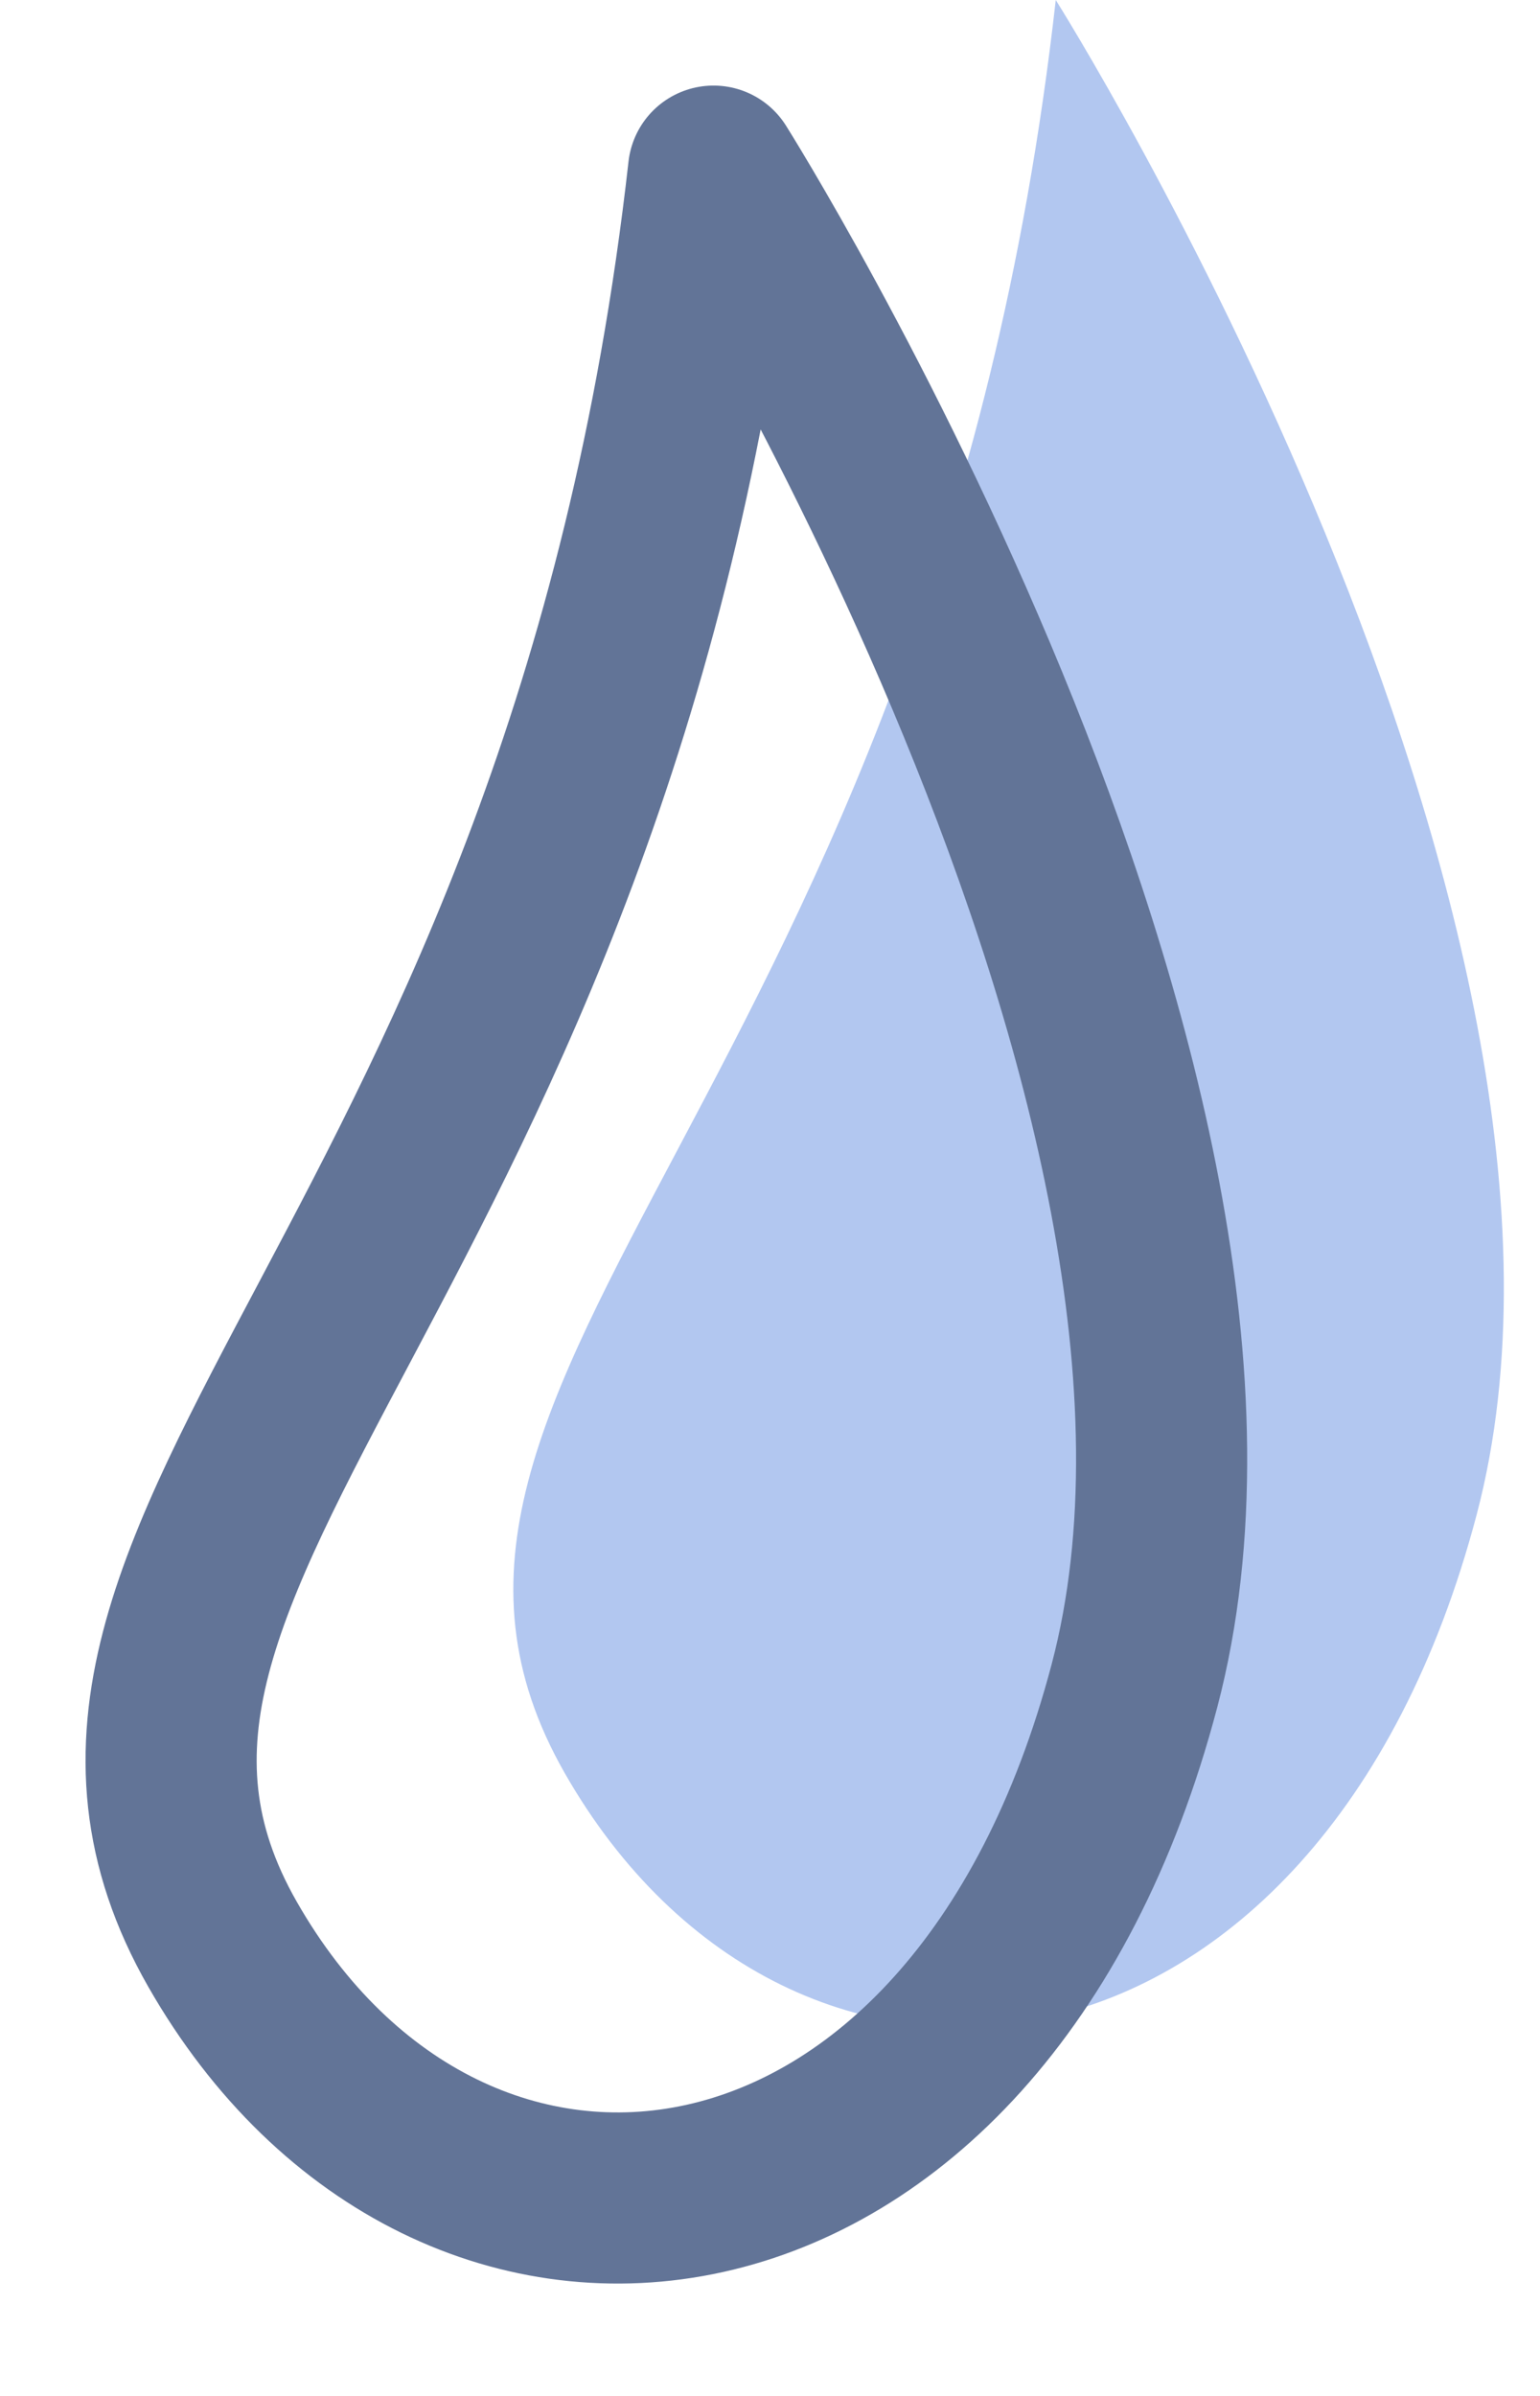
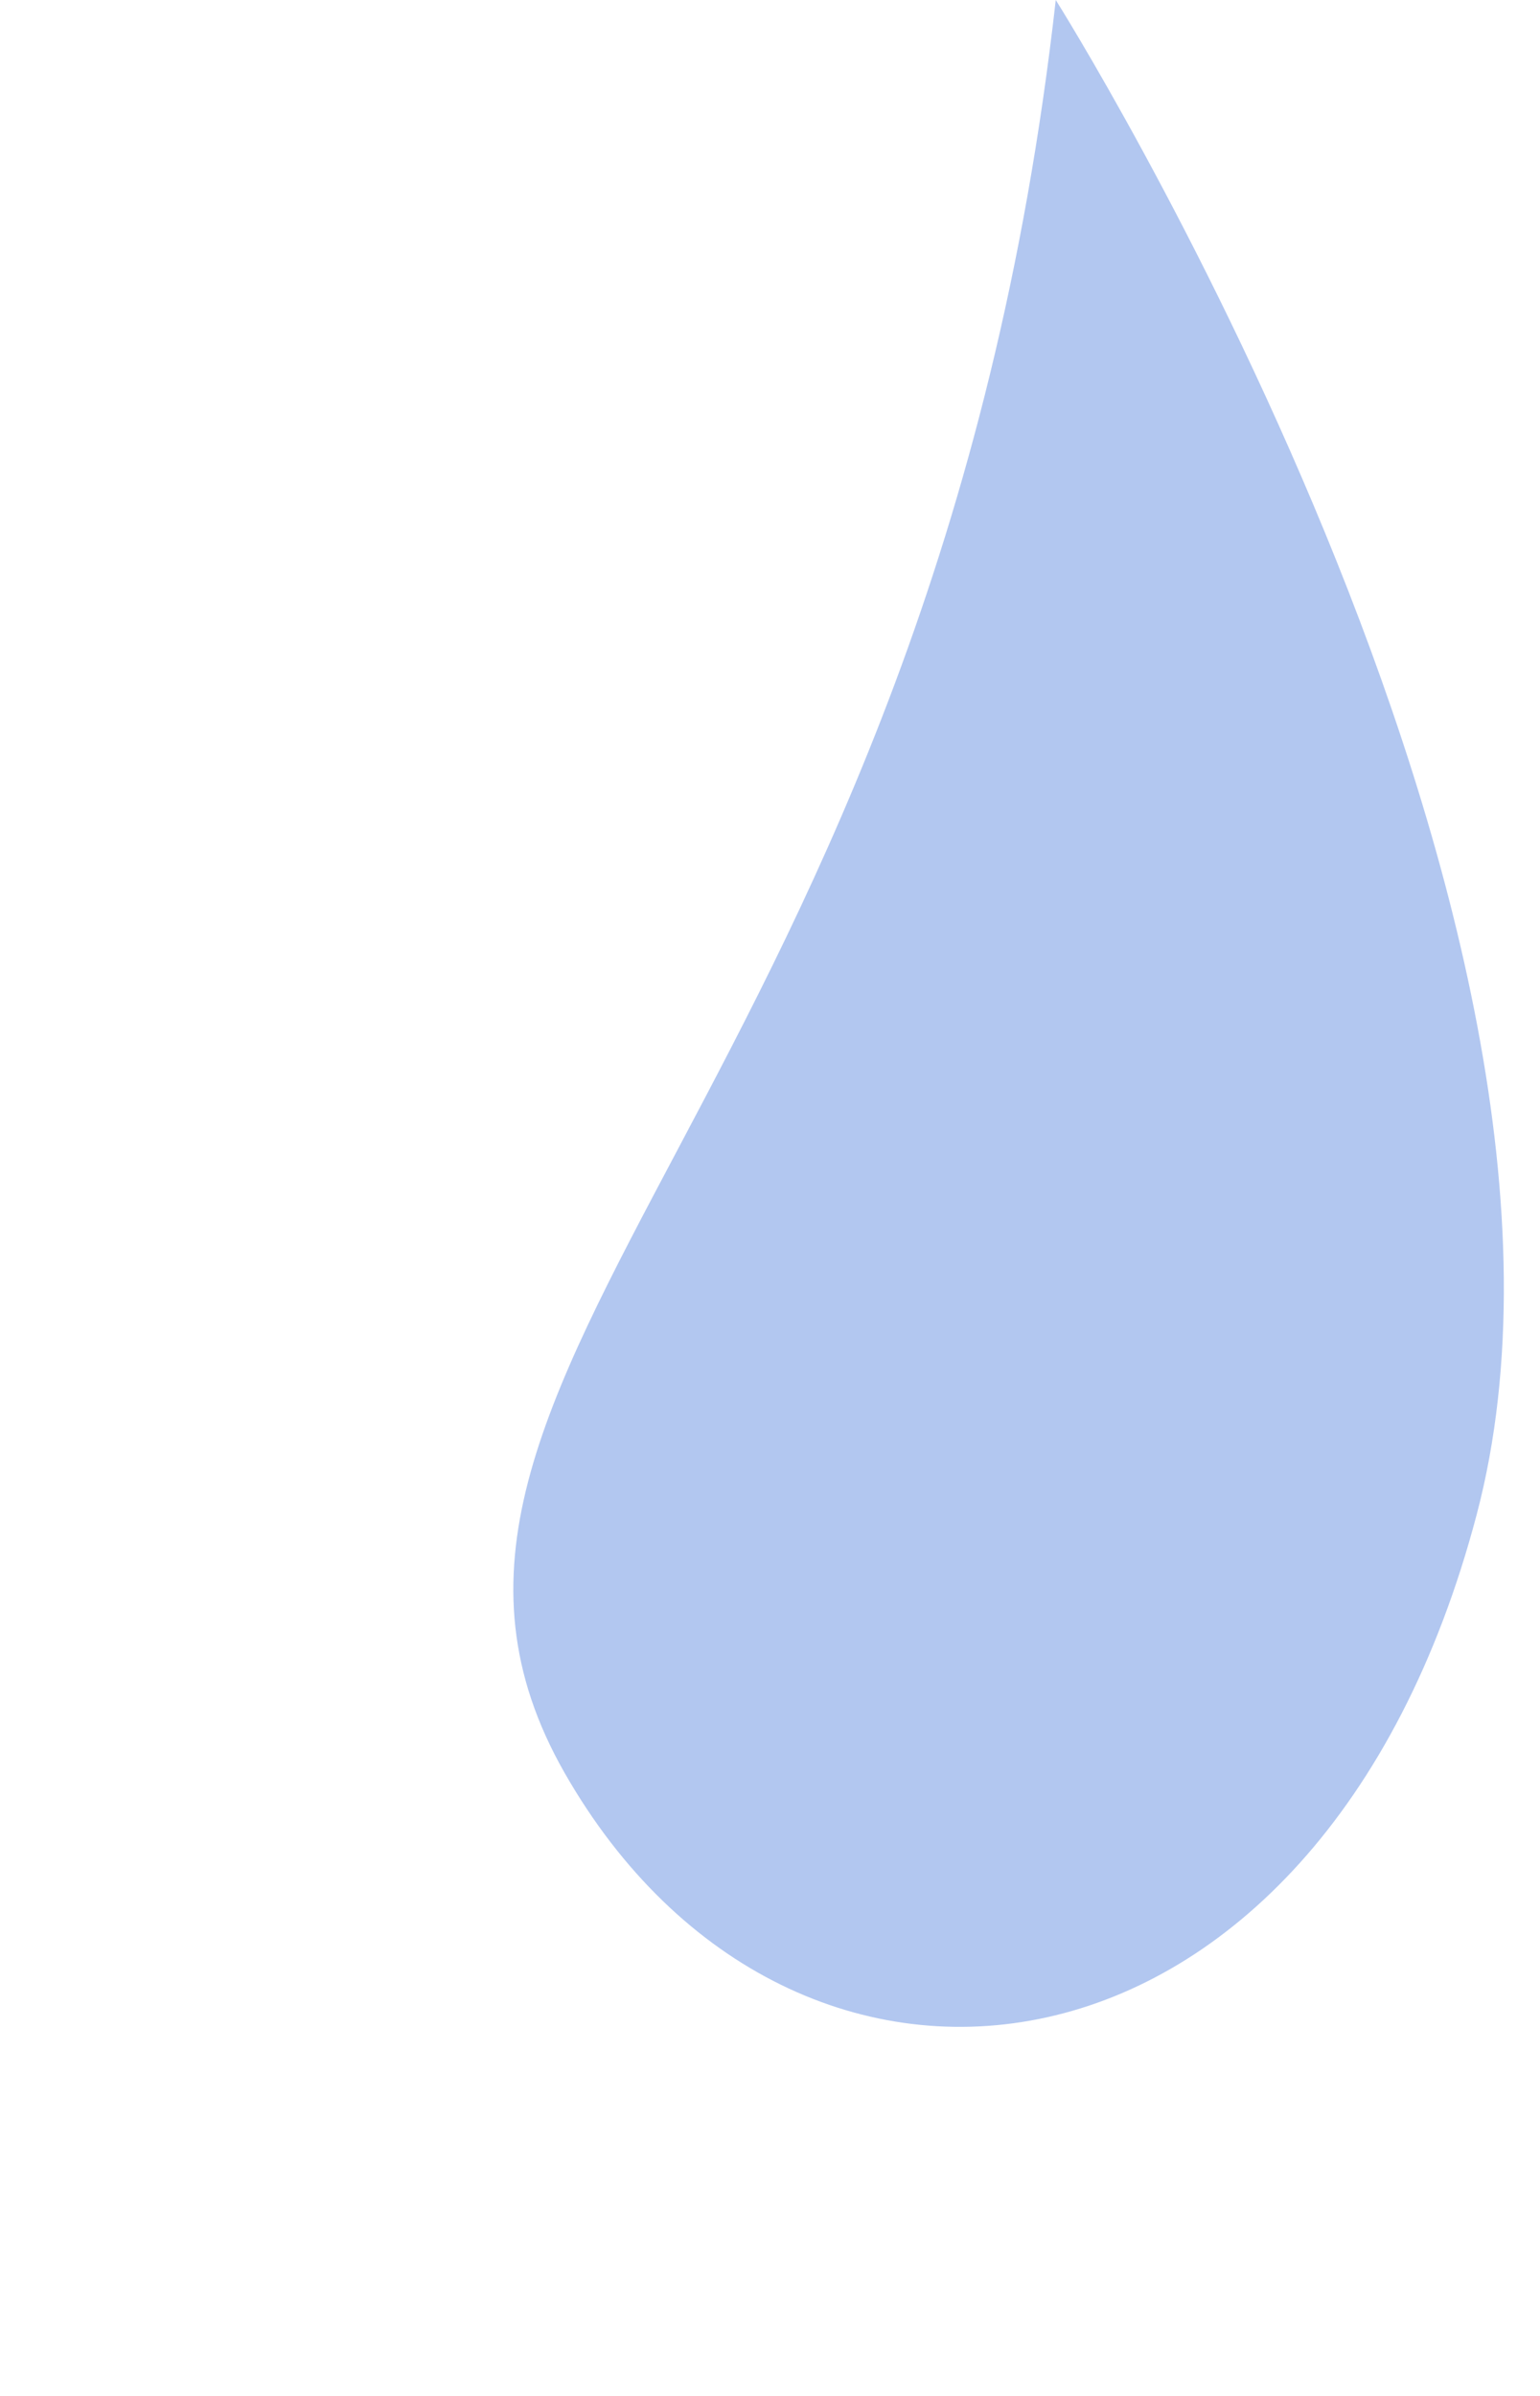
<svg xmlns="http://www.w3.org/2000/svg" width="9" height="14" viewBox="0 0 9 14" fill="none">
  <path d="M6.17 0C6.17 0 9.55 5.36 8.63 8.85C7.71 12.34 4.63 12.69 3.3 10.36C1.97 8.03 5.45 6.4 6.17 0Z" fill="#B2C7F0" />
-   <path d="M4.17 1C4.17 1 7.55 6.36 6.63 9.85C5.71 13.34 2.63 13.69 1.3 11.36C-0.03 9.03 3.45 7.4 4.17 1Z" stroke="#627497" stroke-linecap="round" stroke-linejoin="round" />
</svg>